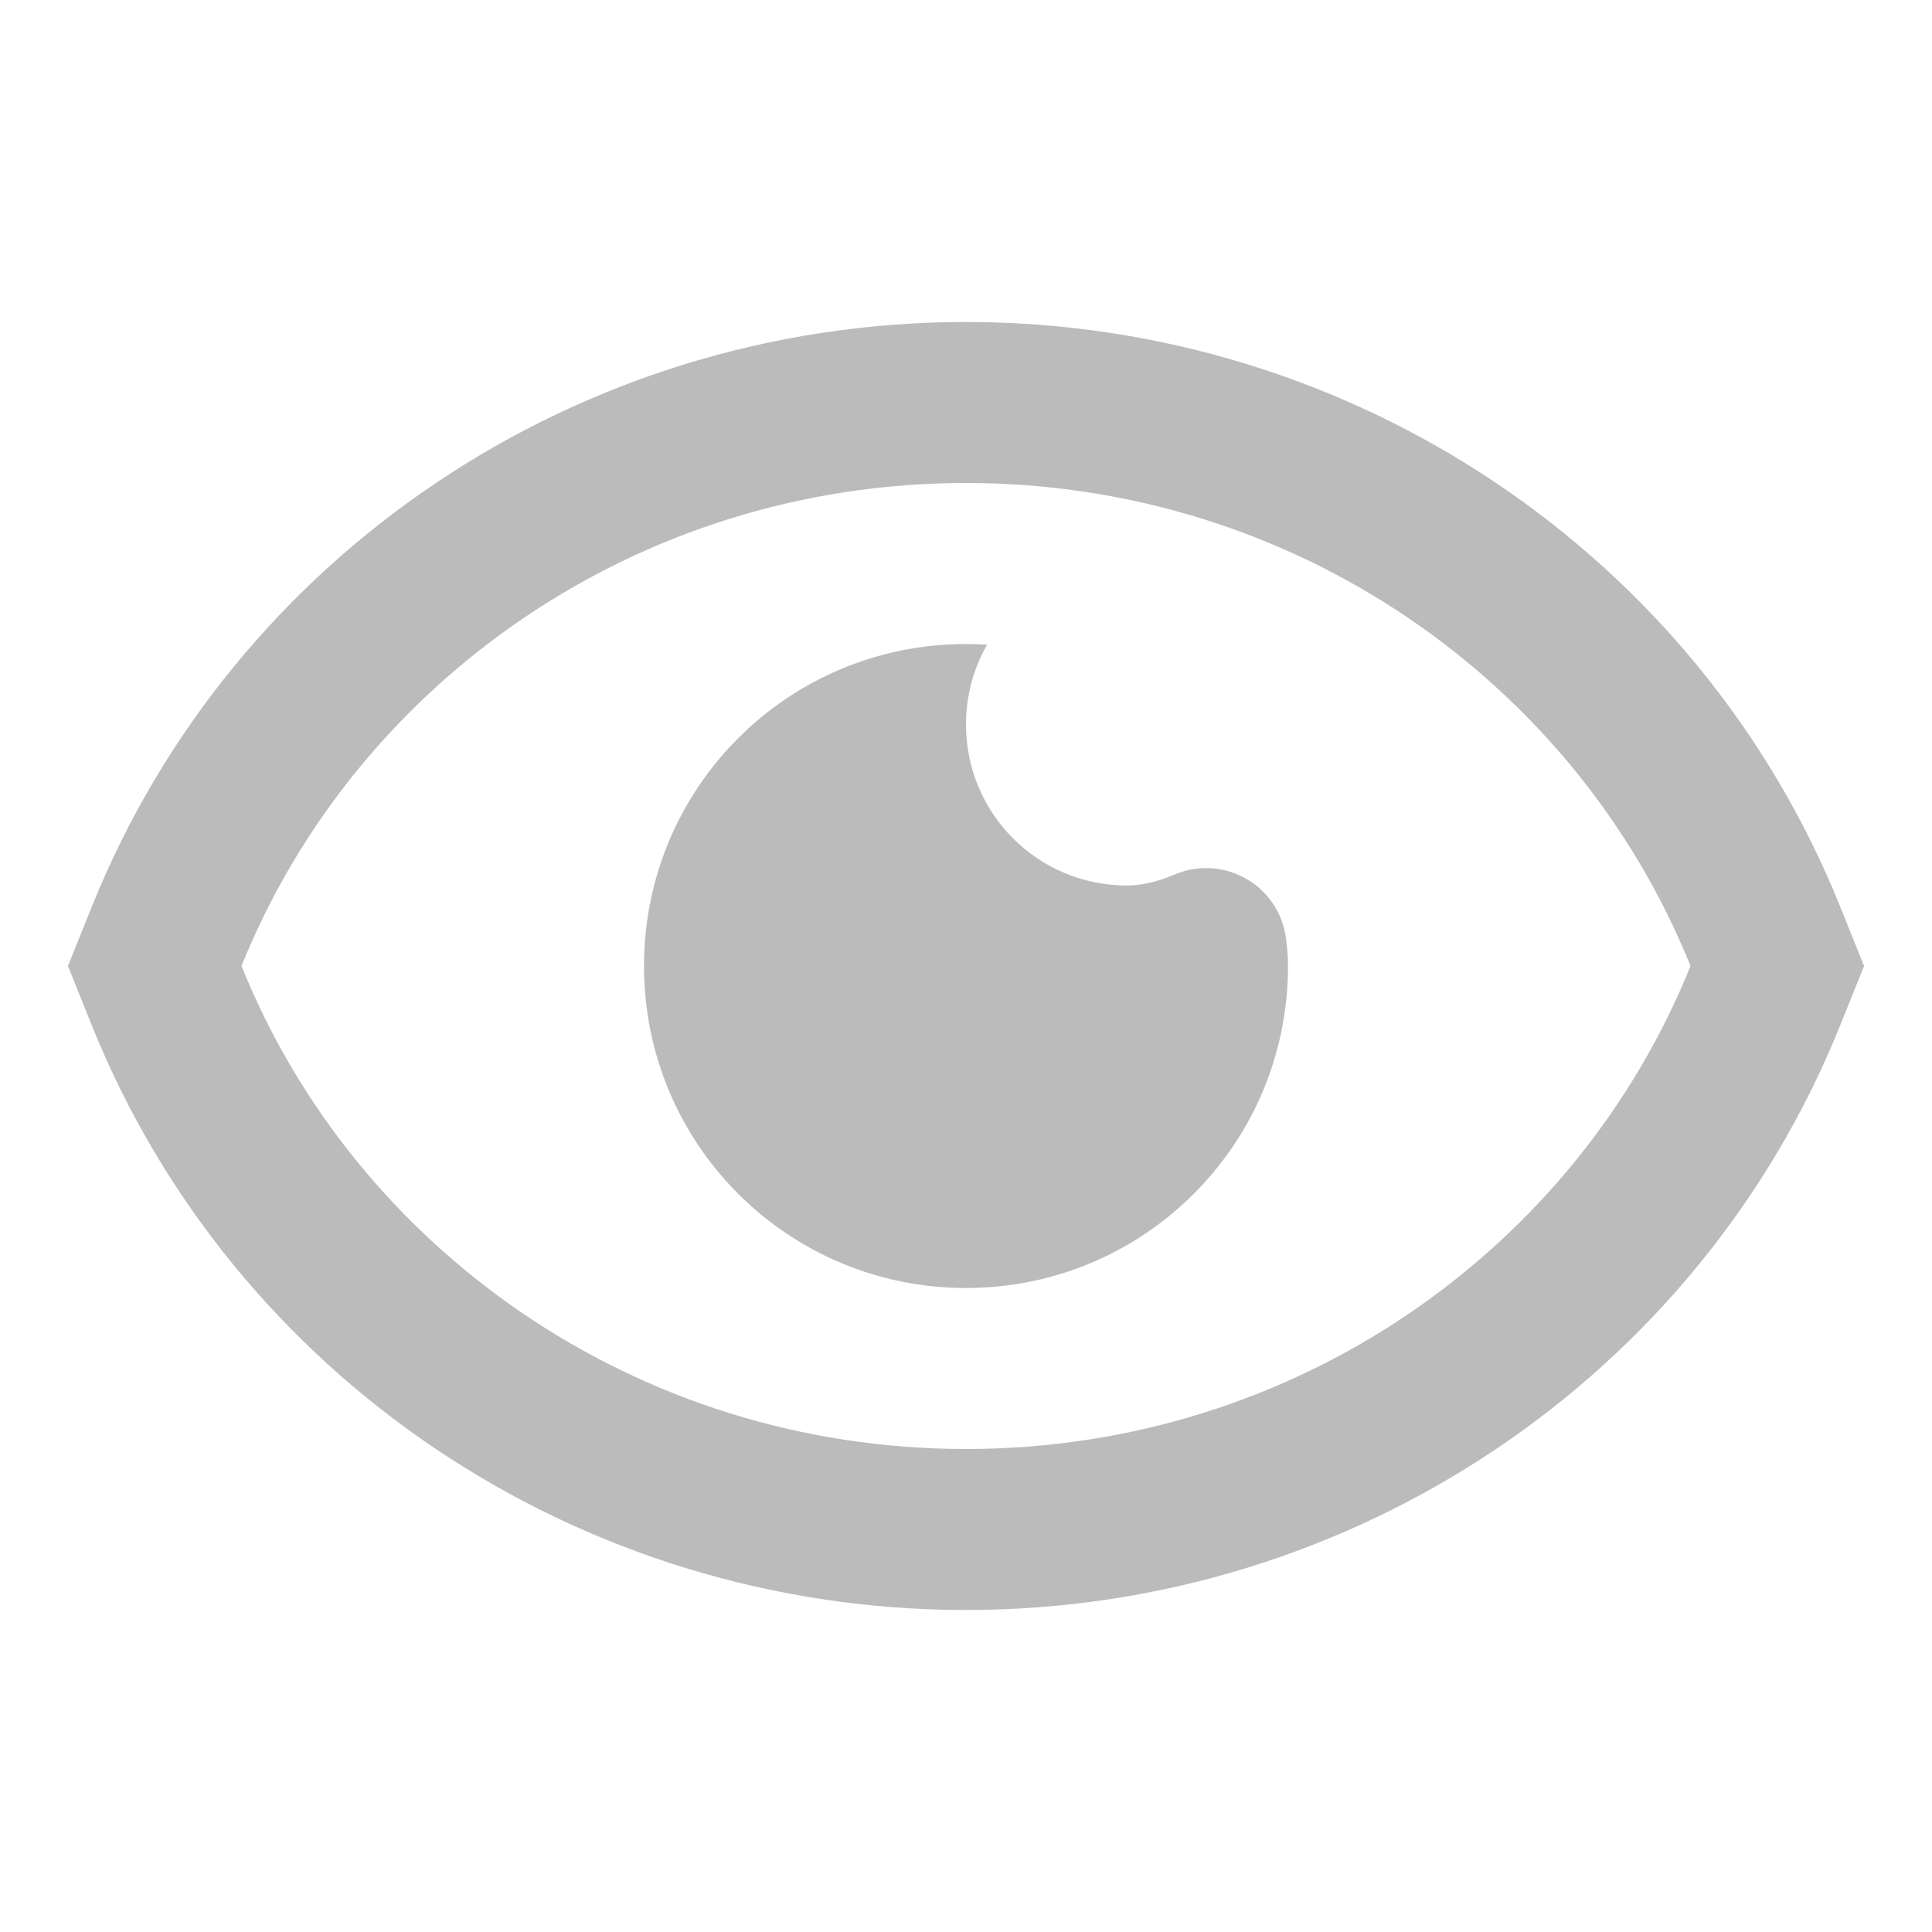
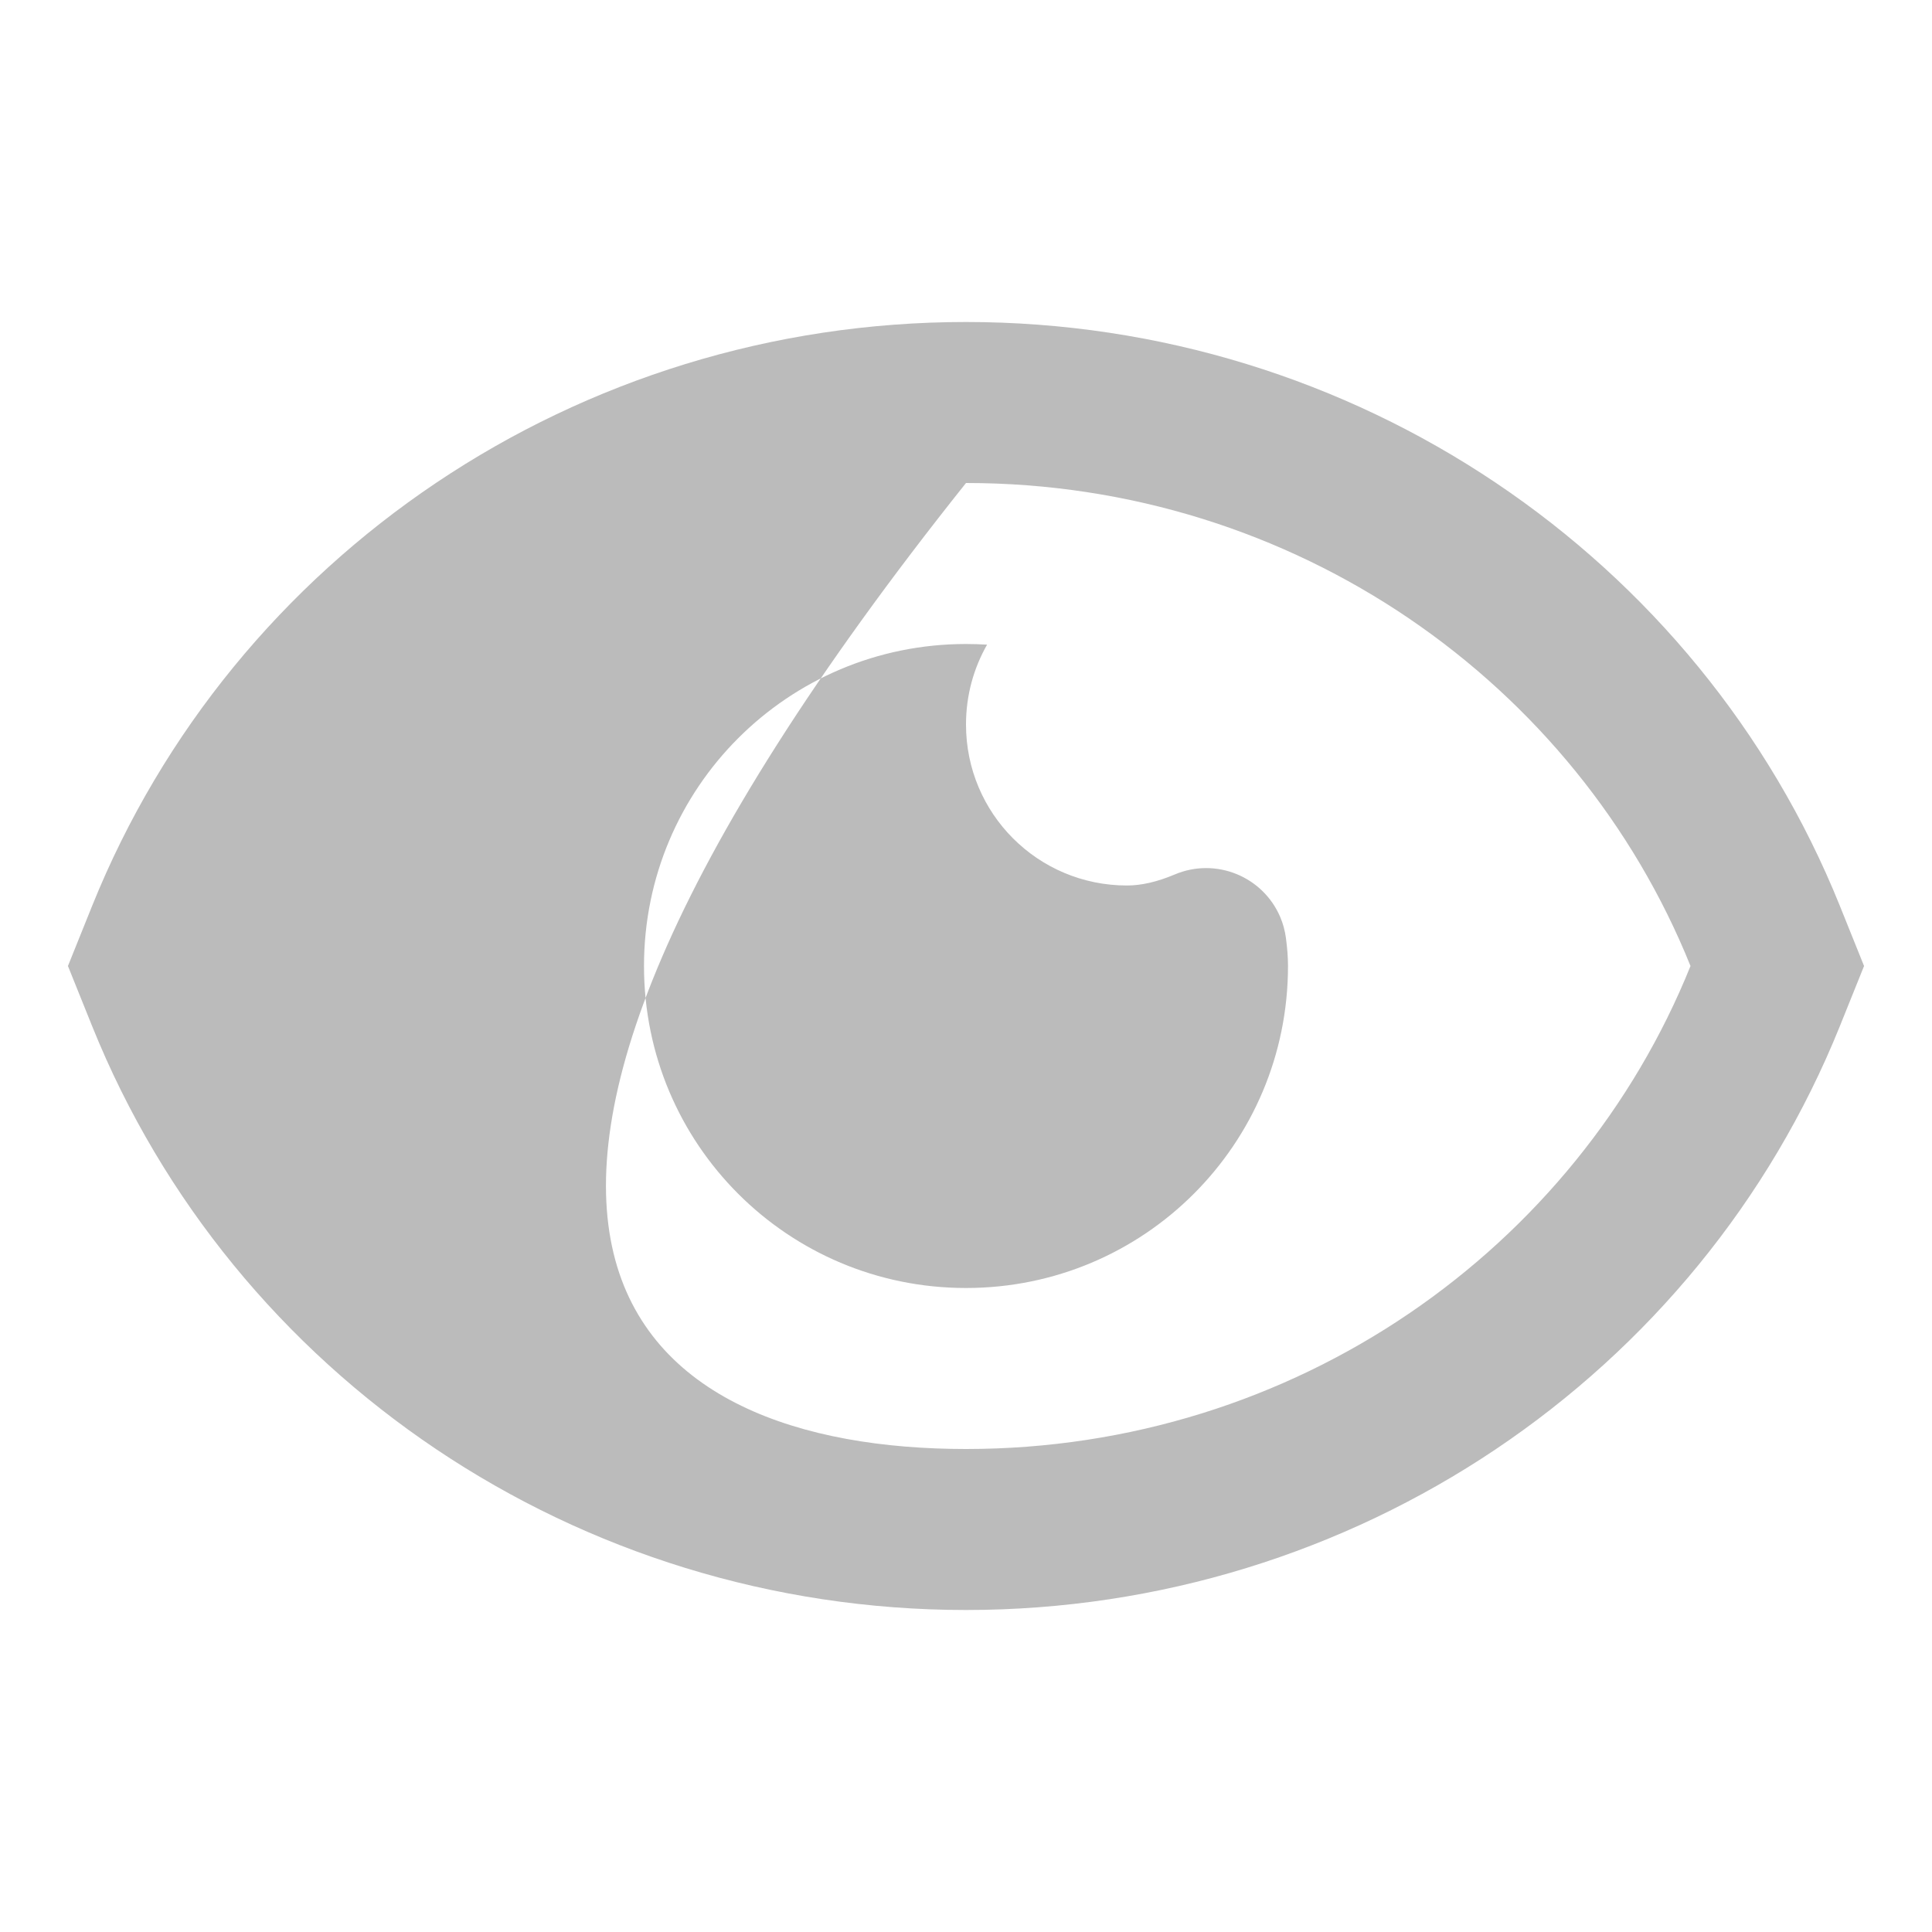
<svg xmlns="http://www.w3.org/2000/svg" width="24px" height="24px" viewBox="0 0 24 24" version="1.1">
  <title>Icon / Action / Eye-On@1x</title>
  <desc>Created with Sketch.</desc>
  <defs>
-     <path d="M12,4 C16.825,4 21.104,6.907 22.855,11.252 L23.156,12 L22.855,12.748 C21.104,17.093 16.825,20 12,20 C7.175,20 2.896,17.093 1.145,12.748 L0.844,12 L1.145,11.252 C2.896,6.907 7.175,4 12,4 Z M12,6 C7.909,6 4.415,8.488 3,12 C4.415,15.512 7.909,18 12,18 C16.091,18 19.585,15.512 21,12 C19.585,8.488 16.091,6 12,6 Z M12.262,8.008 C12.095,8.3 12,8.639 12,9 C12,10.107 12.893,11 14,11 C14.18,11 14.378,10.954 14.593,10.863 L14.593,10.863 C15.101,10.648 15.688,10.885 15.904,11.393 C15.939,11.475 15.962,11.562 15.974,11.65 C15.991,11.777 16,11.894 16,12 C16,14.213 14.213,16 12,16 C9.787,16 8,14.213 8,12 C8,9.787 9.787,8 12,8 C12.088,8 12.175,8.003 12.262,8.008 Z" id="path-1" />
+     <path d="M12,4 C16.825,4 21.104,6.907 22.855,11.252 L23.156,12 L22.855,12.748 C21.104,17.093 16.825,20 12,20 C7.175,20 2.896,17.093 1.145,12.748 L0.844,12 L1.145,11.252 C2.896,6.907 7.175,4 12,4 Z M12,6 C4.415,15.512 7.909,18 12,18 C16.091,18 19.585,15.512 21,12 C19.585,8.488 16.091,6 12,6 Z M12.262,8.008 C12.095,8.3 12,8.639 12,9 C12,10.107 12.893,11 14,11 C14.18,11 14.378,10.954 14.593,10.863 L14.593,10.863 C15.101,10.648 15.688,10.885 15.904,11.393 C15.939,11.475 15.962,11.562 15.974,11.65 C15.991,11.777 16,11.894 16,12 C16,14.213 14.213,16 12,16 C9.787,16 8,14.213 8,12 C8,9.787 9.787,8 12,8 C12.088,8 12.175,8.003 12.262,8.008 Z" id="path-1" />
  </defs>
  <g id="Icon-/-Action-/-Eye-On" stroke="none" stroke-width="1" fill="none" fill-rule="evenodd">
    <mask id="mask-2" fill="white">
      <use href="#path-1" />
    </mask>
    <use id="Shape" fill="#BBBBBB" href="#path-1" />
  </g>
</svg>